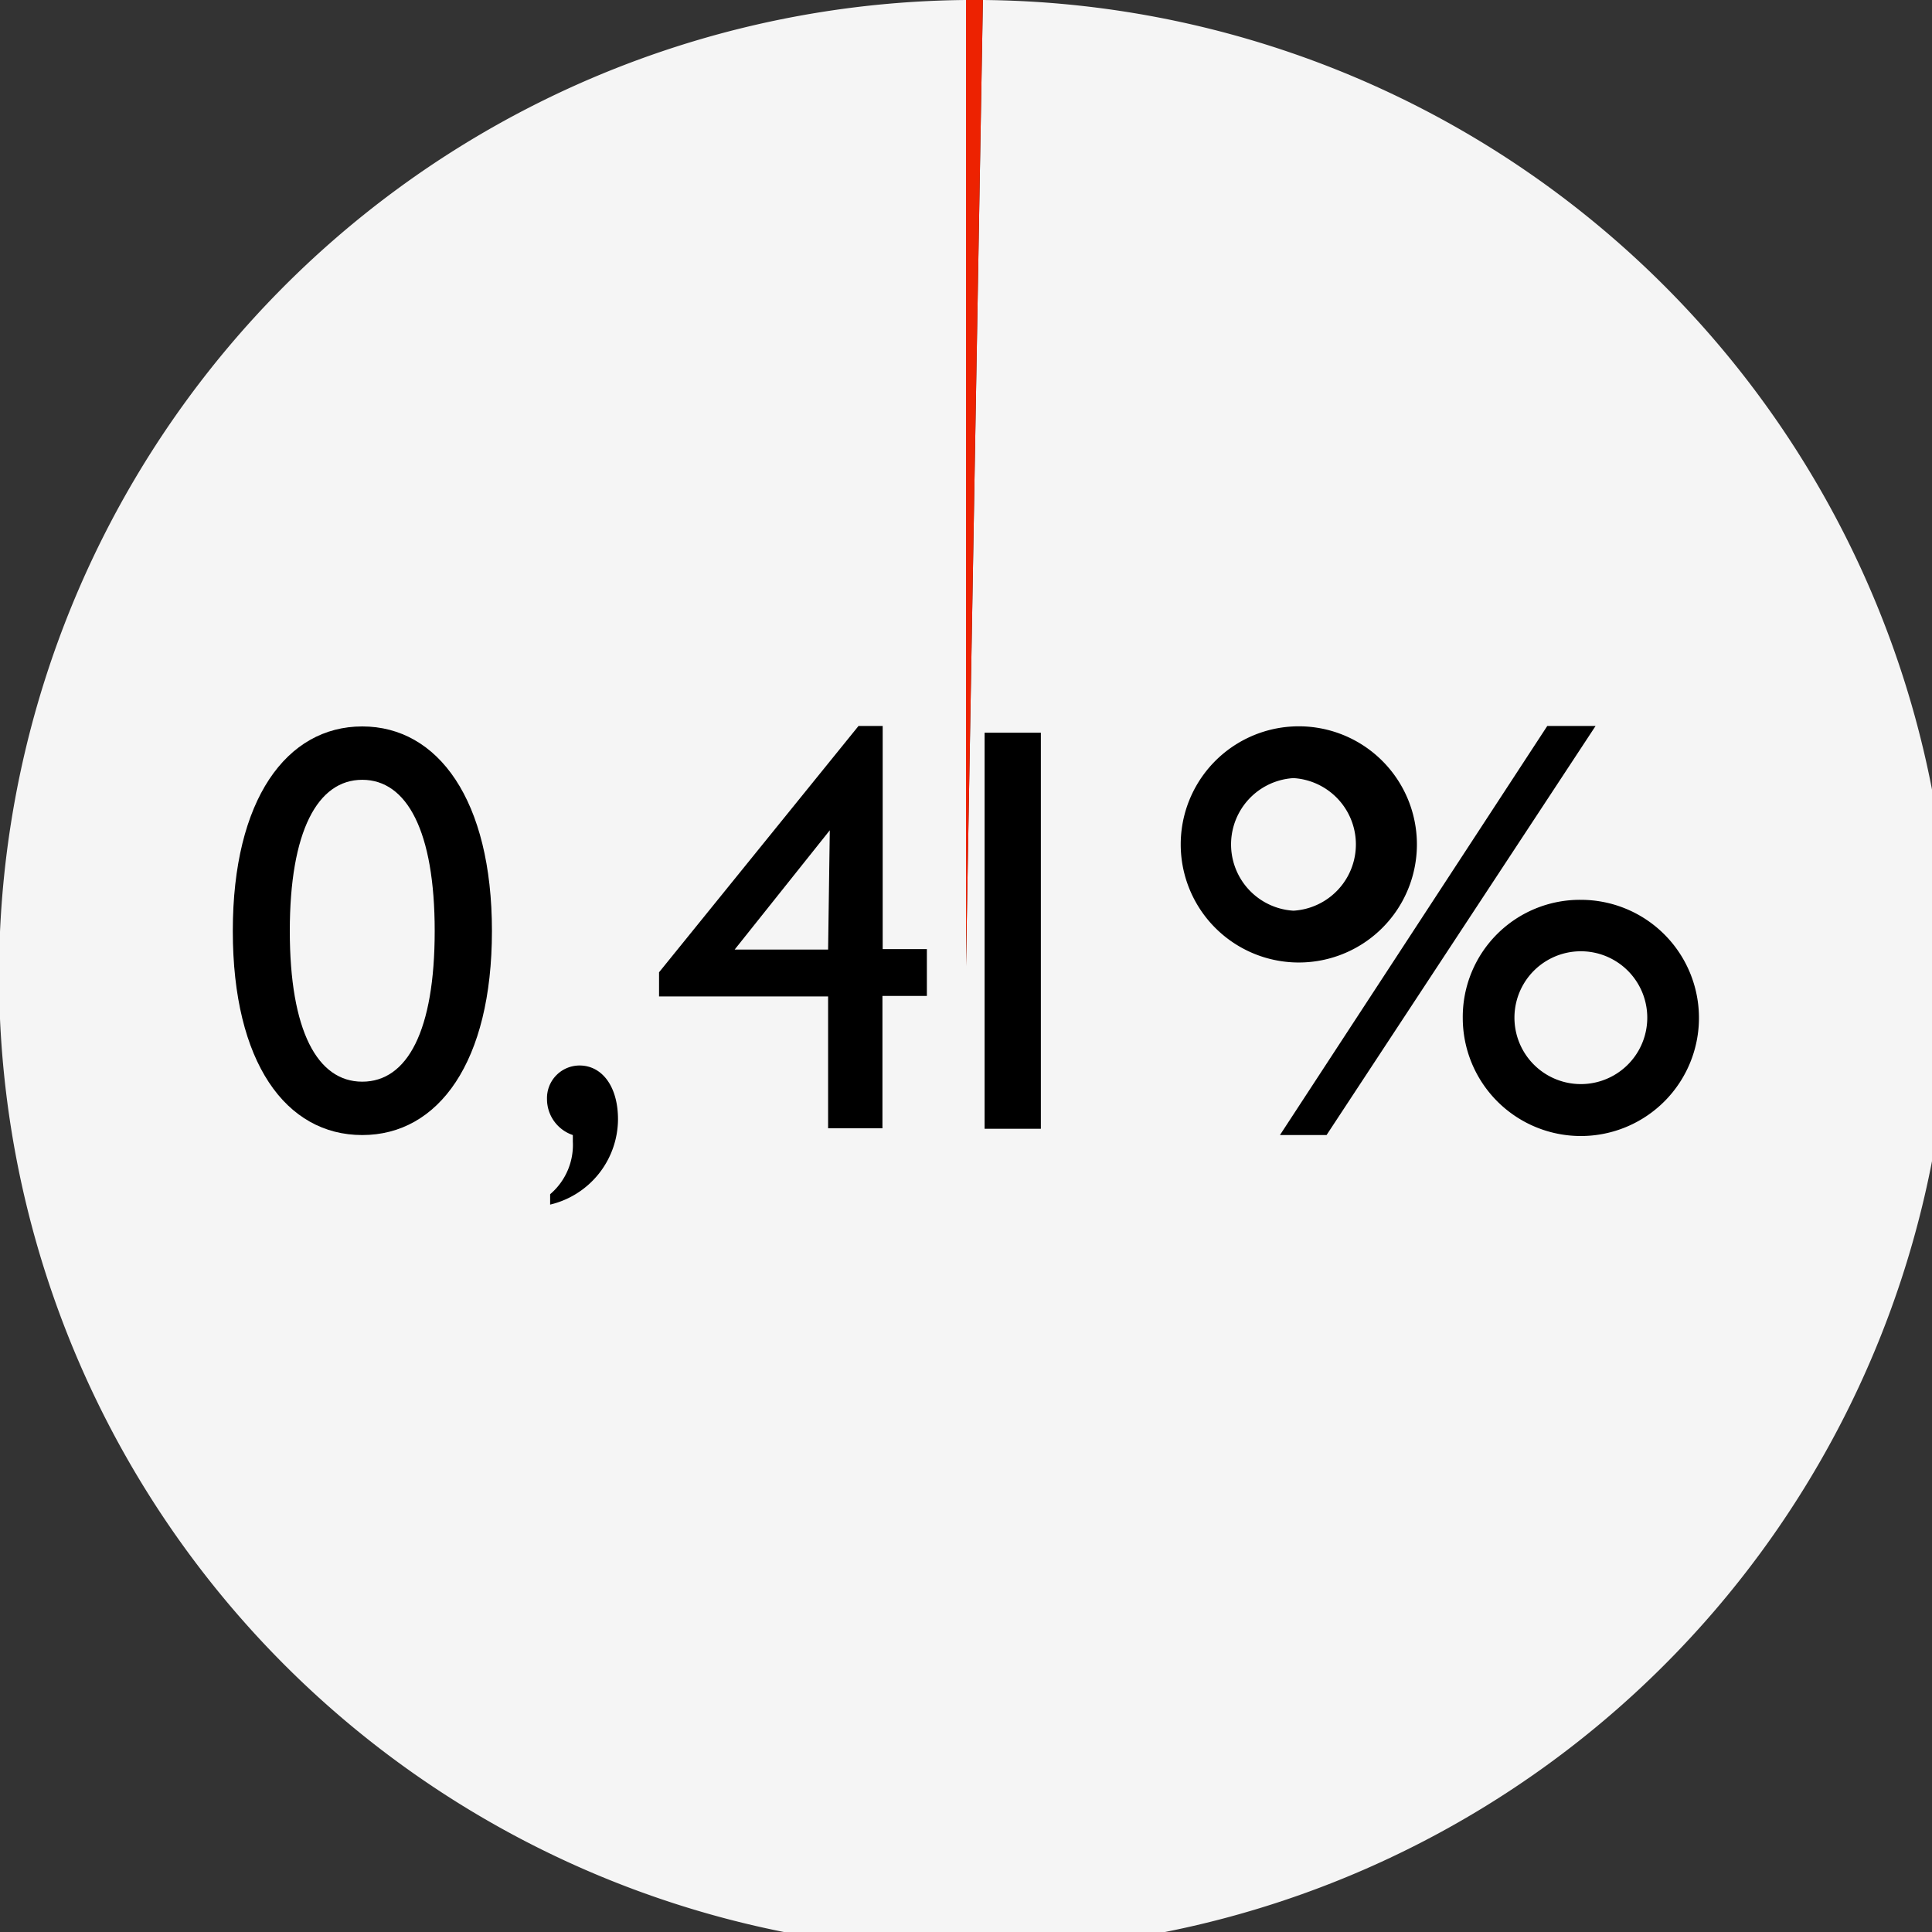
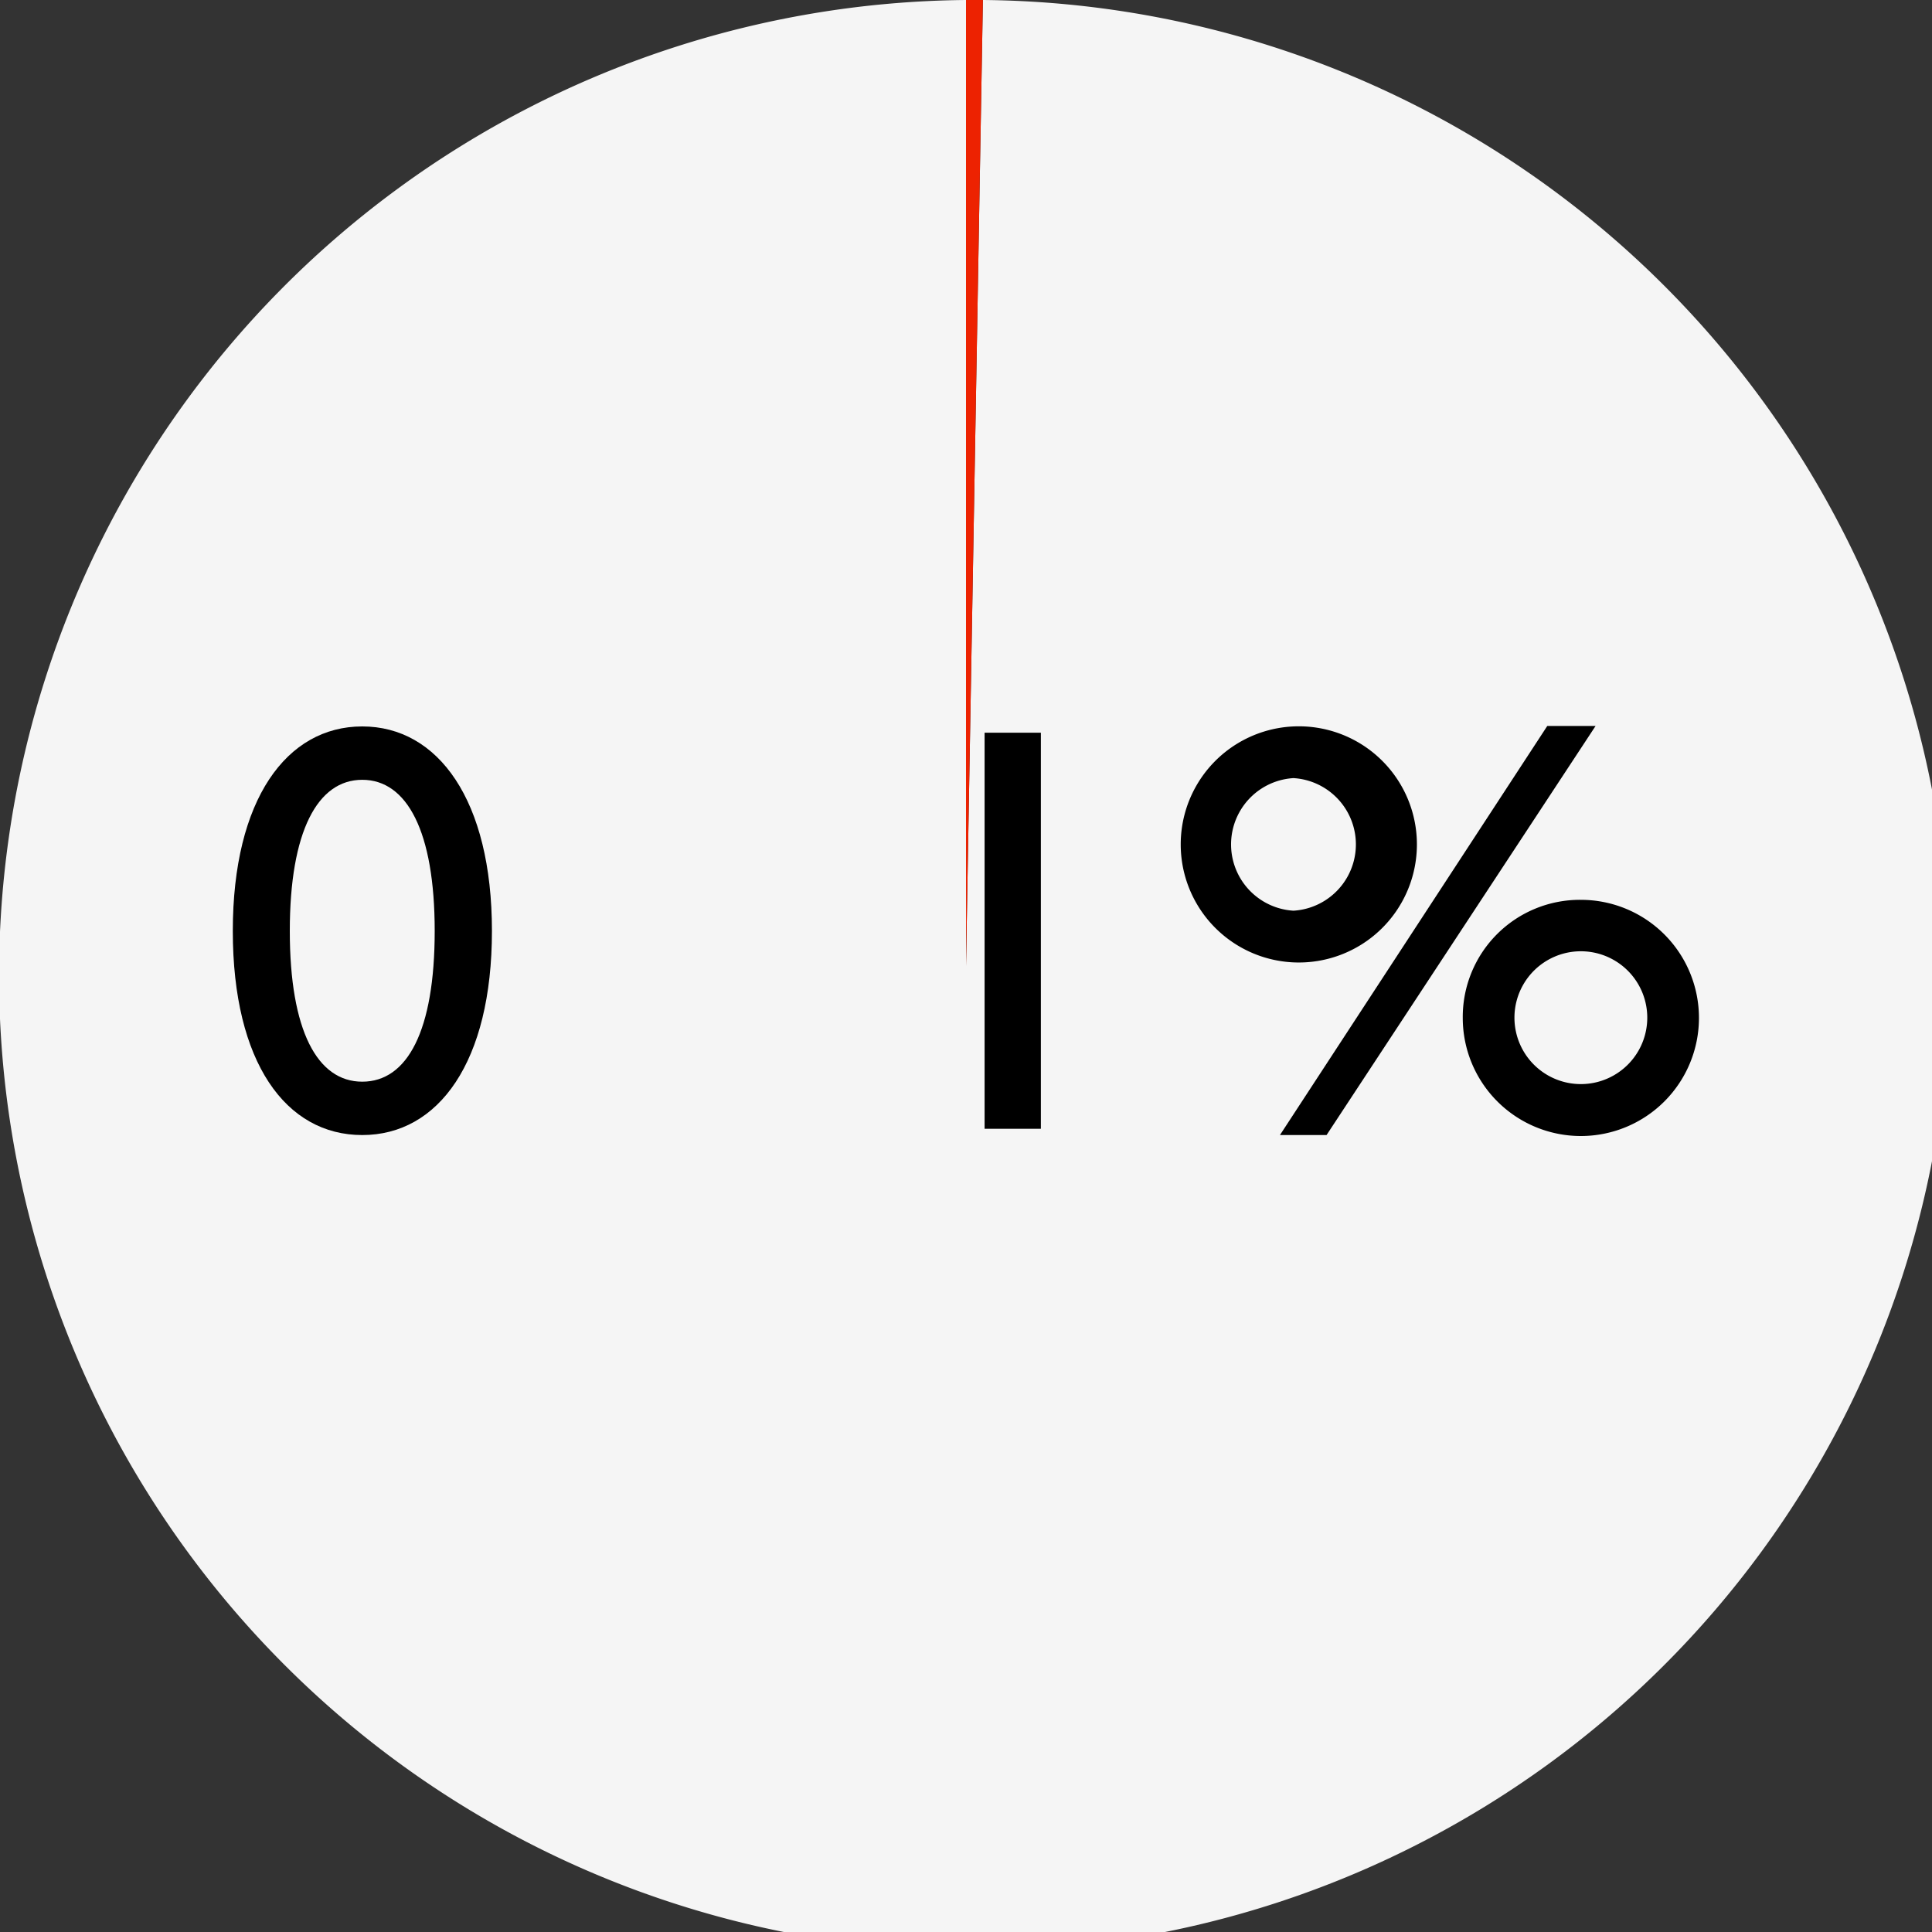
<svg xmlns="http://www.w3.org/2000/svg" id="Layer_1" data-name="Layer 1" viewBox="0 0 80 80">
  <rect x="0" y="0" width="80" height="80" fill="#333333" stroke="none" />
  <defs>
    <style>.cls-1{fill:#f5f5f5;}.cls-2{fill:#ed2201;}</style>
  </defs>
  <path class="cls-1" d="M40,40l.7-40A40.39,40.39,0,1,1,40,0Z" />
  <path class="cls-2" d="M40,40V0h.7Z" />
  <path d="M15,30.08c3.14,0,5.37,3.05,5.37,8.47S18.16,47,15,47,9.64,44,9.64,38.55,11.87,30.08,15,30.08Zm0,14.71c1.87,0,3-2.11,3-6.24s-1.15-6.26-3-6.26-3,2.13-3,6.26S13.14,44.79,15,44.79Z" />
-   <path d="M22.65,45.51A1.35,1.35,0,0,1,24,44.12c.91,0,1.59.84,1.59,2.23a3.65,3.65,0,0,1-2.81,3.53l0-.43a2.68,2.68,0,0,0,.94-2.18V47A1.57,1.57,0,0,1,22.65,45.51Z" />
-   <path d="M34.29,41.26h-7v-1l8.26-10.2h1v9.24h1.83v1.94H36.54v5.48H34.29Zm.07-6.88-3.94,4.94h3.87Z" />
  <path d="M40.77,30.34H43.1v16.4H40.77Z" />
  <path d="M53.56,30.08a4.89,4.89,0,1,1,0,9.77,4.89,4.89,0,0,1,0-9.77Zm0,7.63a2.75,2.75,0,0,0,0-5.49,2.75,2.75,0,0,0,0,5.49Zm10.51-7.65h2L54.93,47H53Zm1.39,7.2a4.89,4.89,0,1,1-4.89,4.89A4.85,4.85,0,0,1,65.46,37.26Zm0,7.63a2.75,2.75,0,0,0,0-5.5,2.75,2.75,0,1,0,0,5.5Z" />
</svg>